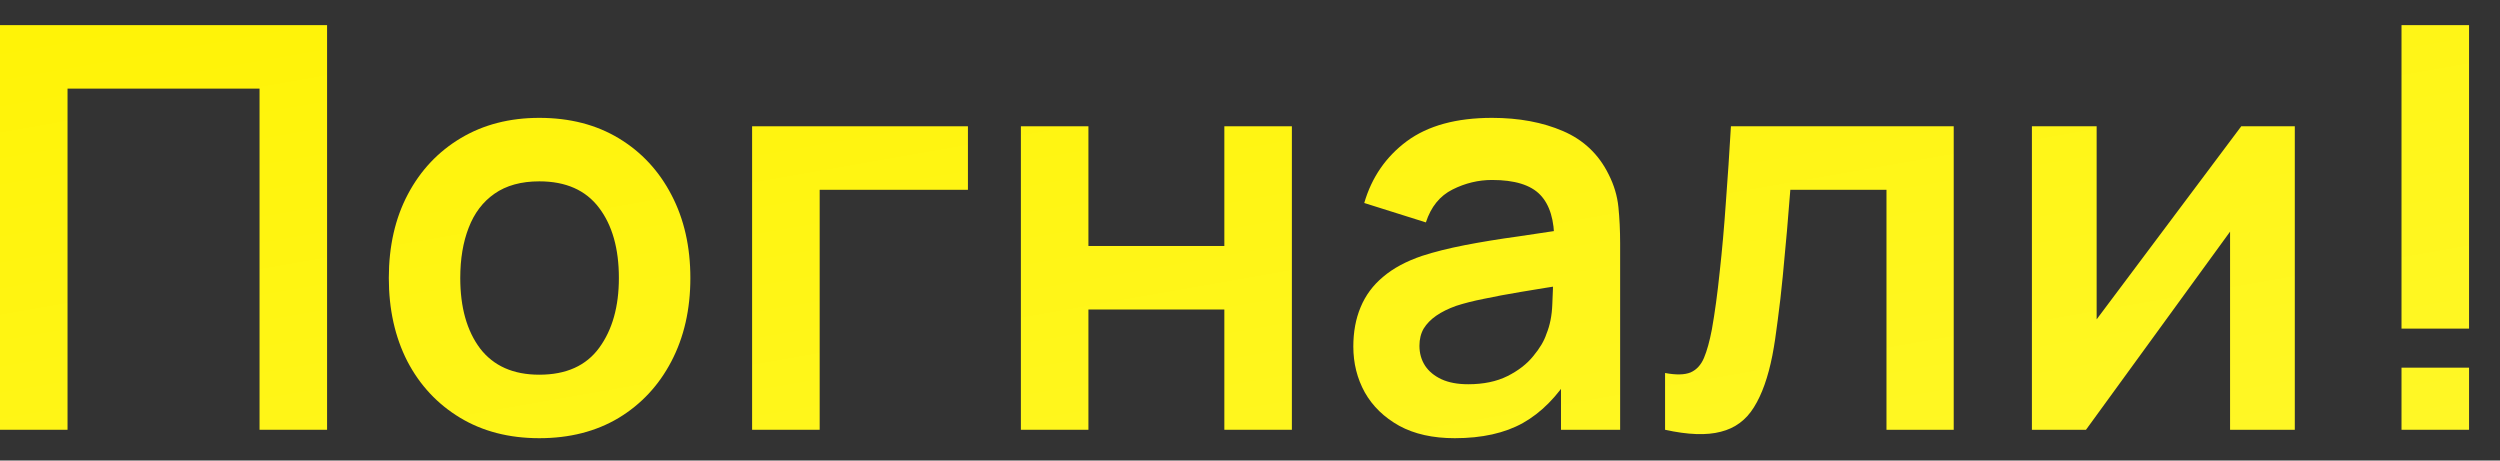
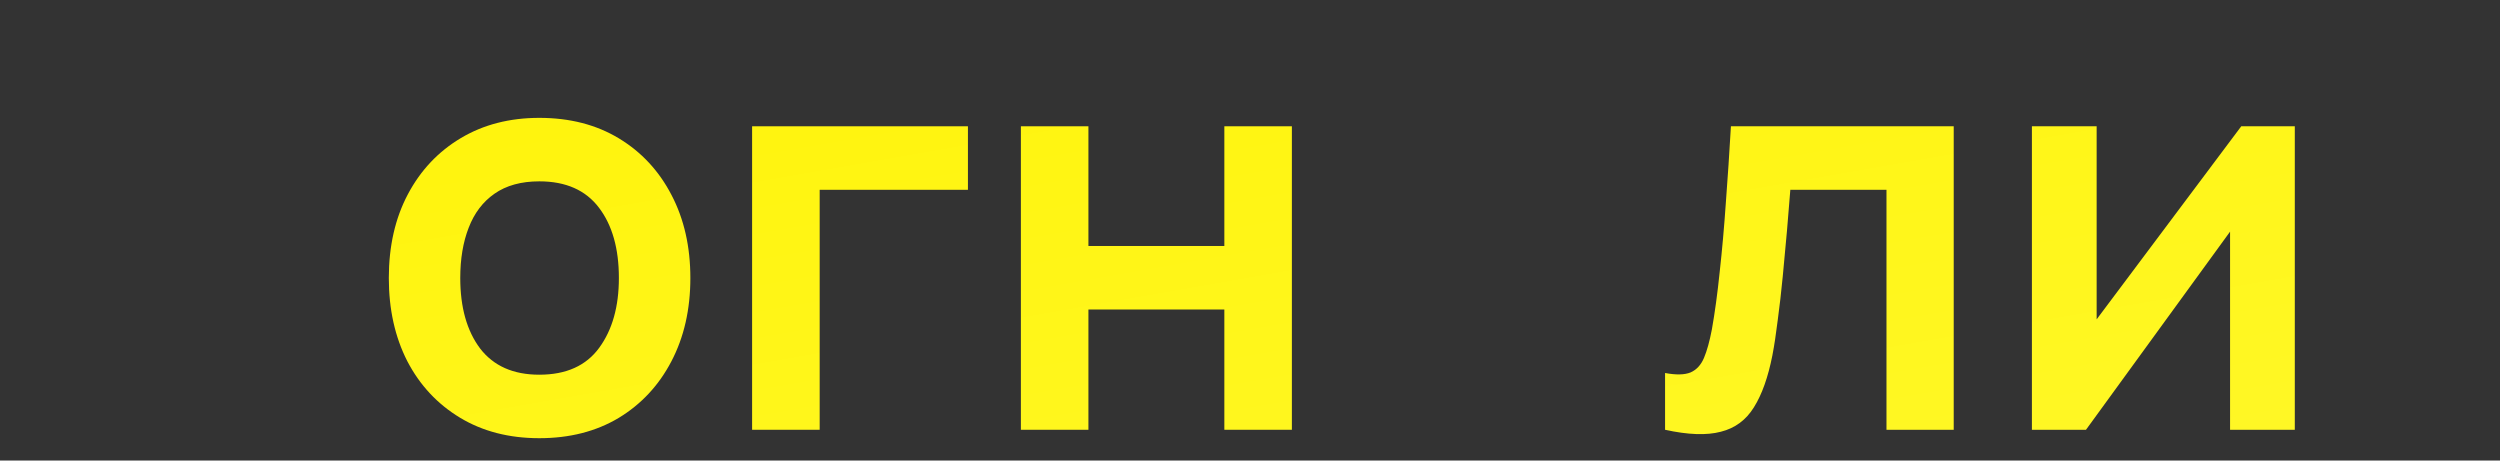
<svg xmlns="http://www.w3.org/2000/svg" width="76" height="14" viewBox="0 0 76 14" fill="none">
  <rect x="0" y="0" width="76" height="14" fill="#333333" stroke="none" />
-   <path d="M0 13.065V0.764H9.943V13.065H7.89V2.694H2.053V13.065H0Z" fill="url(#paint0_linear_13_7)" />
  <path d="M16.395 13.321C15.475 13.321 14.671 13.113 13.984 12.698C13.296 12.282 12.762 11.71 12.382 10.98C12.007 10.246 11.82 9.403 11.82 8.452C11.82 7.484 12.013 6.635 12.399 5.906C12.785 5.177 13.322 4.608 14.009 4.198C14.697 3.788 15.492 3.583 16.395 3.583C17.321 3.583 18.127 3.791 18.814 4.206C19.502 4.622 20.036 5.197 20.416 5.932C20.797 6.661 20.987 7.501 20.987 8.452C20.987 9.409 20.794 10.254 20.408 10.989C20.027 11.718 19.493 12.29 18.806 12.706C18.119 13.116 17.315 13.321 16.395 13.321ZM16.395 11.391C17.213 11.391 17.82 11.117 18.218 10.57C18.616 10.024 18.814 9.318 18.814 8.452C18.814 7.558 18.613 6.846 18.21 6.316C17.806 5.781 17.201 5.513 16.395 5.513C15.844 5.513 15.389 5.639 15.032 5.889C14.68 6.134 14.418 6.479 14.248 6.923C14.077 7.361 13.992 7.871 13.992 8.452C13.992 9.346 14.194 10.061 14.597 10.596C15.006 11.126 15.605 11.391 16.395 11.391Z" fill="url(#paint1_linear_13_7)" />
  <path d="M22.864 13.065V3.839H29.425V5.77H24.918V13.065H22.864Z" fill="url(#paint2_linear_13_7)" />
  <path d="M31.035 13.065V3.839H33.088V7.478H37.22V3.839H39.273V13.065H37.22V9.409H33.088V13.065H31.035Z" fill="url(#paint3_linear_13_7)" />
-   <path d="M44.225 13.321C43.56 13.321 42.998 13.196 42.538 12.945C42.078 12.689 41.728 12.35 41.49 11.929C41.257 11.507 41.141 11.043 41.141 10.536C41.141 10.092 41.214 9.693 41.362 9.34C41.51 8.982 41.737 8.674 42.044 8.418C42.35 8.156 42.748 7.942 43.236 7.777C43.606 7.657 44.037 7.549 44.532 7.452C45.031 7.356 45.571 7.267 46.15 7.188C46.735 7.102 47.346 7.011 47.982 6.914L47.249 7.333C47.255 6.695 47.113 6.225 46.823 5.923C46.534 5.622 46.045 5.471 45.358 5.471C44.943 5.471 44.543 5.567 44.157 5.761C43.77 5.955 43.501 6.288 43.347 6.761L41.473 6.171C41.7 5.391 42.132 4.764 42.768 4.292C43.41 3.819 44.273 3.583 45.358 3.583C46.176 3.583 46.894 3.717 47.514 3.984C48.138 4.252 48.601 4.69 48.902 5.3C49.067 5.624 49.166 5.958 49.2 6.299C49.234 6.635 49.252 7.003 49.252 7.401V13.065H47.454V11.066L47.752 11.391C47.337 12.057 46.852 12.547 46.295 12.86C45.744 13.167 45.054 13.321 44.225 13.321ZM44.634 11.681C45.099 11.681 45.497 11.598 45.827 11.433C46.156 11.268 46.417 11.066 46.61 10.827C46.809 10.588 46.943 10.363 47.011 10.152C47.119 9.89 47.178 9.591 47.19 9.255C47.207 8.913 47.215 8.637 47.215 8.426L47.846 8.614C47.227 8.711 46.696 8.796 46.252 8.871C45.809 8.945 45.429 9.016 45.111 9.084C44.793 9.147 44.512 9.218 44.267 9.298C44.029 9.383 43.827 9.483 43.662 9.597C43.498 9.711 43.37 9.842 43.279 9.99C43.194 10.138 43.151 10.311 43.151 10.511C43.151 10.739 43.208 10.941 43.322 11.117C43.435 11.288 43.6 11.425 43.816 11.527C44.037 11.63 44.31 11.681 44.634 11.681Z" fill="url(#paint4_linear_13_7)" />
  <path d="M50.618 13.065V11.339C50.953 11.402 51.211 11.396 51.393 11.322C51.575 11.242 51.711 11.094 51.802 10.878C51.893 10.662 51.972 10.374 52.041 10.015C52.131 9.508 52.211 8.925 52.279 8.264C52.353 7.603 52.415 6.897 52.467 6.145C52.523 5.394 52.575 4.625 52.62 3.839H59.393V13.065H57.349V5.77H54.426C54.398 6.14 54.364 6.556 54.324 7.017C54.284 7.472 54.242 7.934 54.196 8.401C54.151 8.868 54.1 9.312 54.043 9.733C53.992 10.149 53.938 10.505 53.881 10.801C53.75 11.467 53.563 11.994 53.319 12.382C53.08 12.769 52.745 13.017 52.313 13.125C51.882 13.239 51.316 13.219 50.618 13.065Z" fill="url(#paint5_linear_13_7)" />
  <path d="M69.762 3.839V13.065H67.794V7.042L63.414 13.065H61.77V3.839H63.738V9.708L68.134 3.839H69.762Z" fill="url(#paint6_linear_13_7)" />
-   <path d="M73.006 13.065V11.177H75.059V13.065H73.006ZM73.006 9.99V0.764H75.059V9.99H73.006Z" fill="url(#paint7_linear_13_7)" />
  <defs>
    <linearGradient id="paint0_linear_13_7" x1="-14.422" y1="-1.742" x2="-2.161" y2="68.082" gradientUnits="userSpaceOnUse">
      <stop stop-color="#FFF200" />
      <stop offset="1" stop-color="#FFFF5B" />
    </linearGradient>
    <linearGradient id="paint1_linear_13_7" x1="-14.422" y1="-1.742" x2="-2.161" y2="68.082" gradientUnits="userSpaceOnUse">
      <stop stop-color="#FFF200" />
      <stop offset="1" stop-color="#FFFF5B" />
    </linearGradient>
    <linearGradient id="paint2_linear_13_7" x1="-14.422" y1="-1.742" x2="-2.161" y2="68.082" gradientUnits="userSpaceOnUse">
      <stop stop-color="#FFF200" />
      <stop offset="1" stop-color="#FFFF5B" />
    </linearGradient>
    <linearGradient id="paint3_linear_13_7" x1="-14.422" y1="-1.742" x2="-2.161" y2="68.082" gradientUnits="userSpaceOnUse">
      <stop stop-color="#FFF200" />
      <stop offset="1" stop-color="#FFFF5B" />
    </linearGradient>
    <linearGradient id="paint4_linear_13_7" x1="-14.422" y1="-1.742" x2="-2.161" y2="68.082" gradientUnits="userSpaceOnUse">
      <stop stop-color="#FFF200" />
      <stop offset="1" stop-color="#FFFF5B" />
    </linearGradient>
    <linearGradient id="paint5_linear_13_7" x1="-14.422" y1="-1.742" x2="-2.161" y2="68.082" gradientUnits="userSpaceOnUse">
      <stop stop-color="#FFF200" />
      <stop offset="1" stop-color="#FFFF5B" />
    </linearGradient>
    <linearGradient id="paint6_linear_13_7" x1="-14.422" y1="-1.742" x2="-2.161" y2="68.082" gradientUnits="userSpaceOnUse">
      <stop stop-color="#FFF200" />
      <stop offset="1" stop-color="#FFFF5B" />
    </linearGradient>
    <linearGradient id="paint7_linear_13_7" x1="-14.422" y1="-1.742" x2="-2.161" y2="68.082" gradientUnits="userSpaceOnUse">
      <stop stop-color="#FFF200" />
      <stop offset="1" stop-color="#FFFF5B" />
    </linearGradient>
  </defs>
</svg>